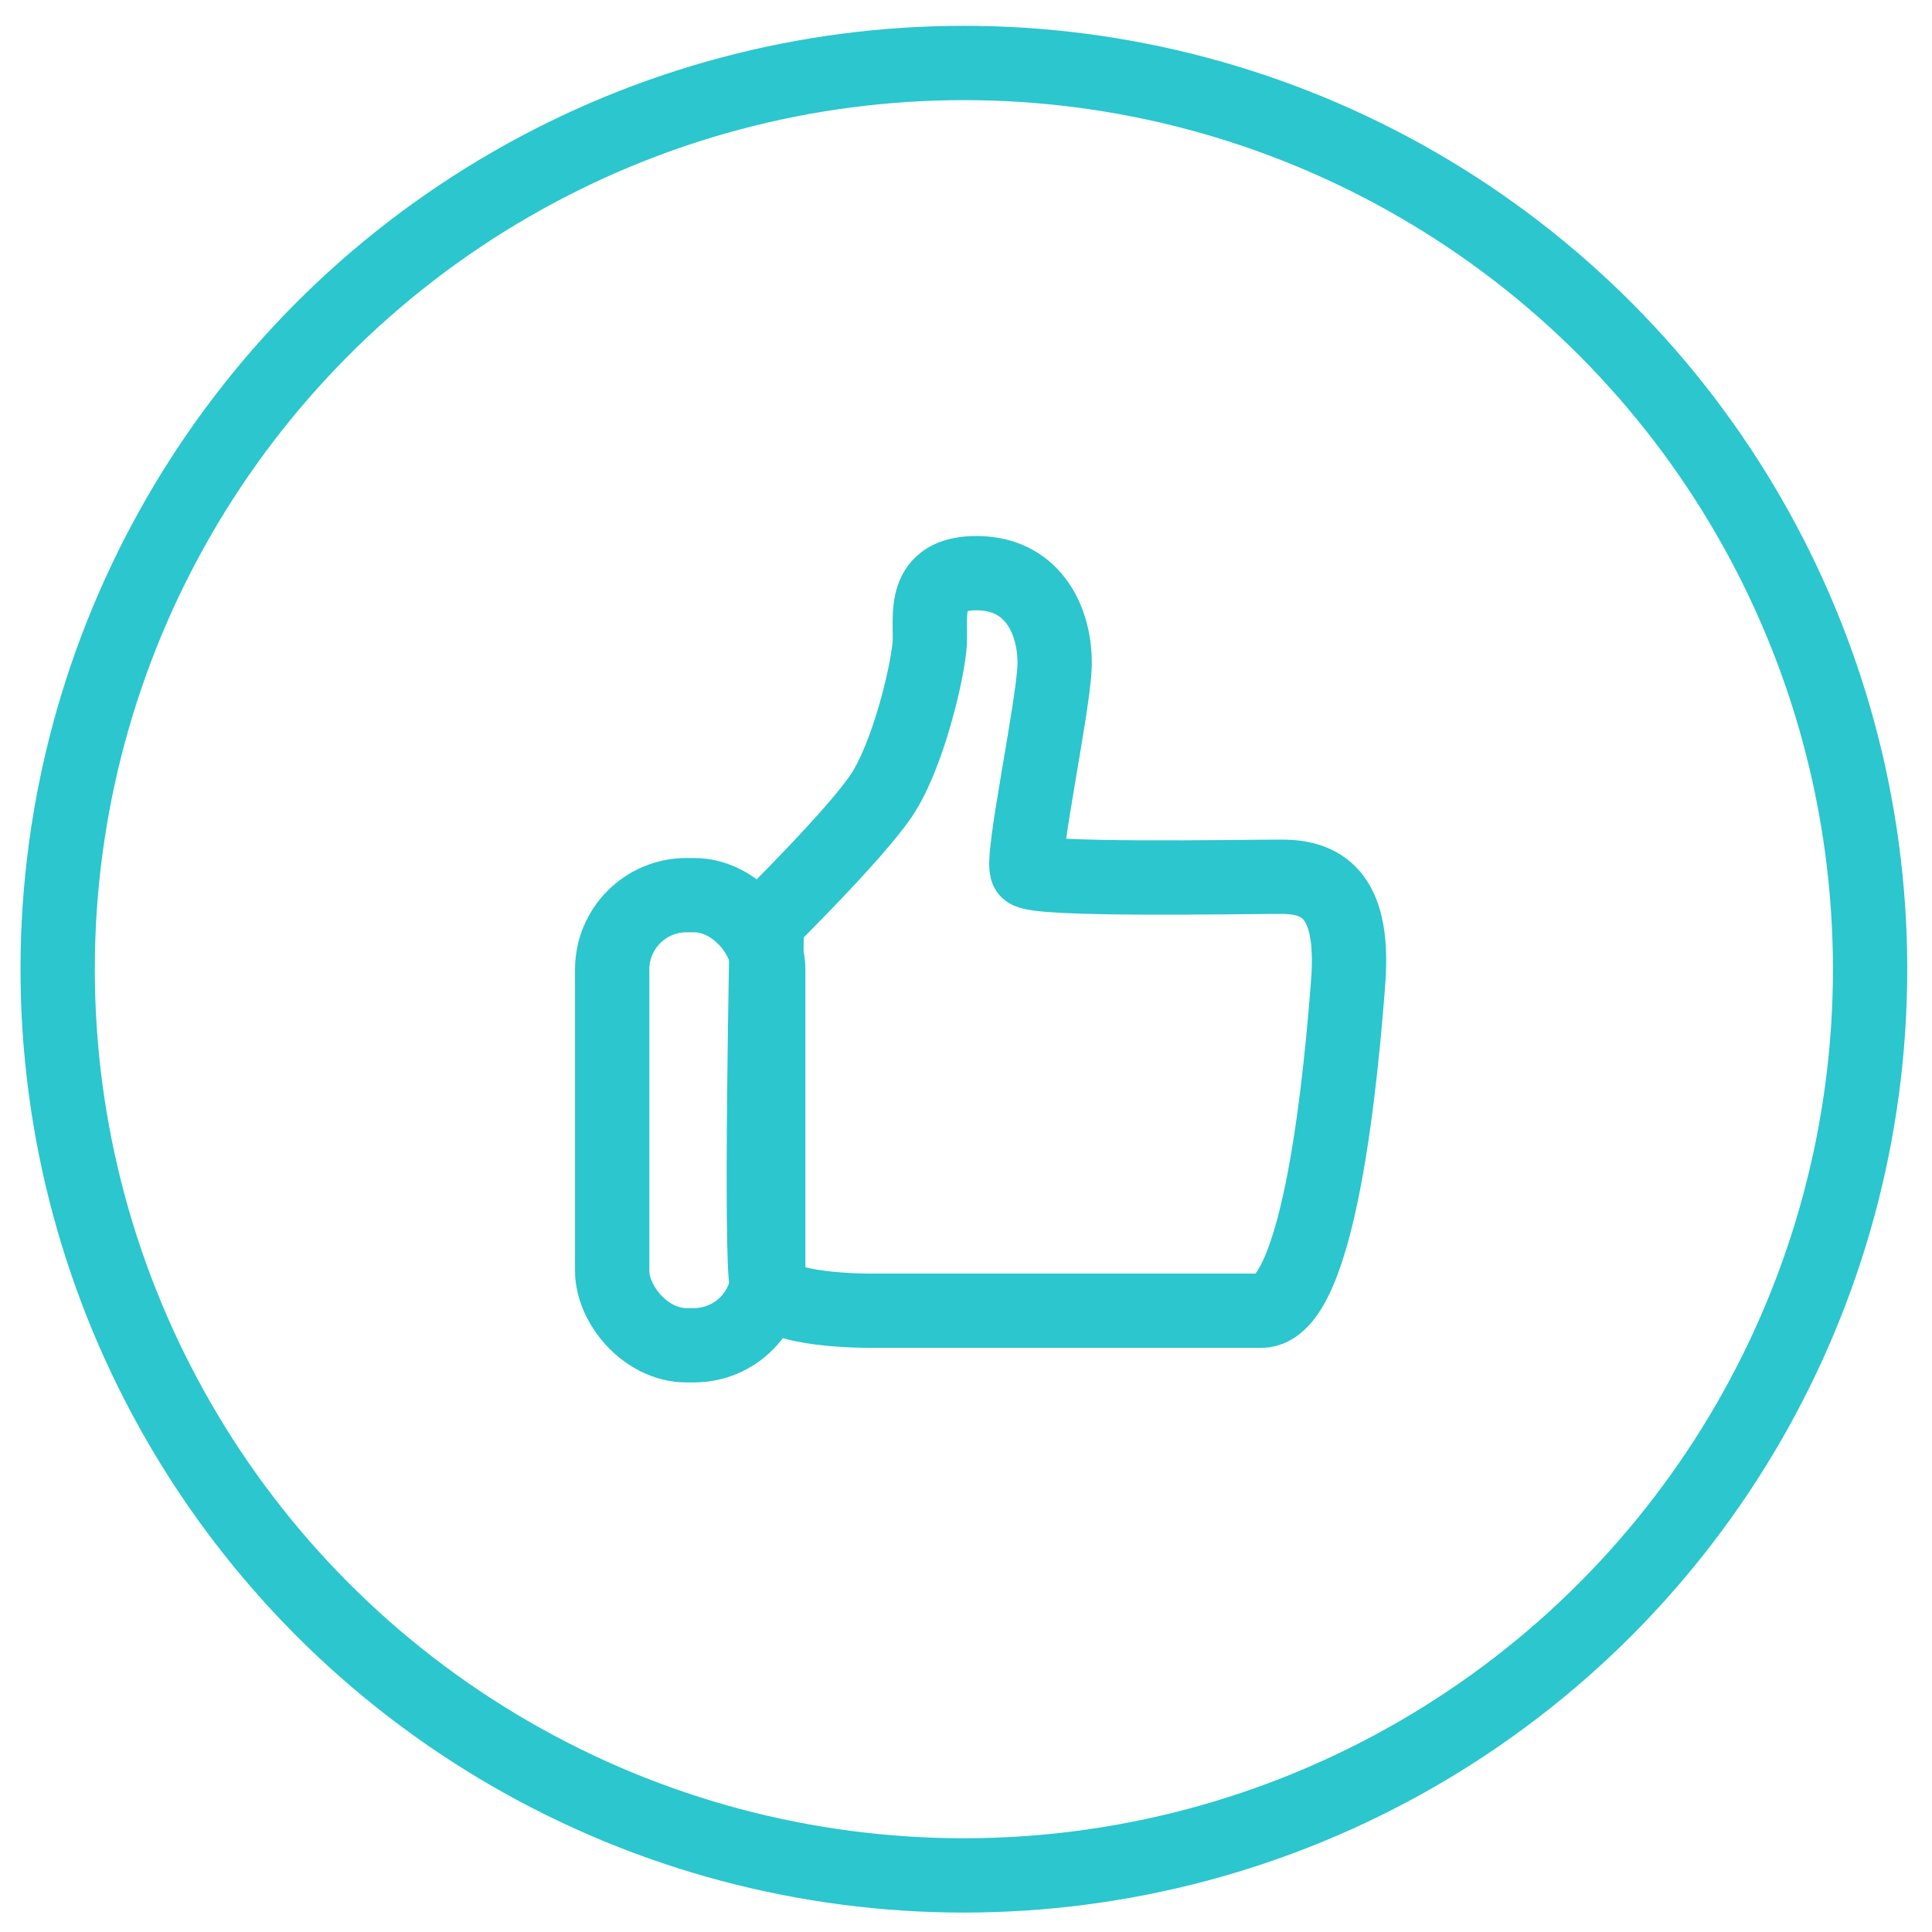
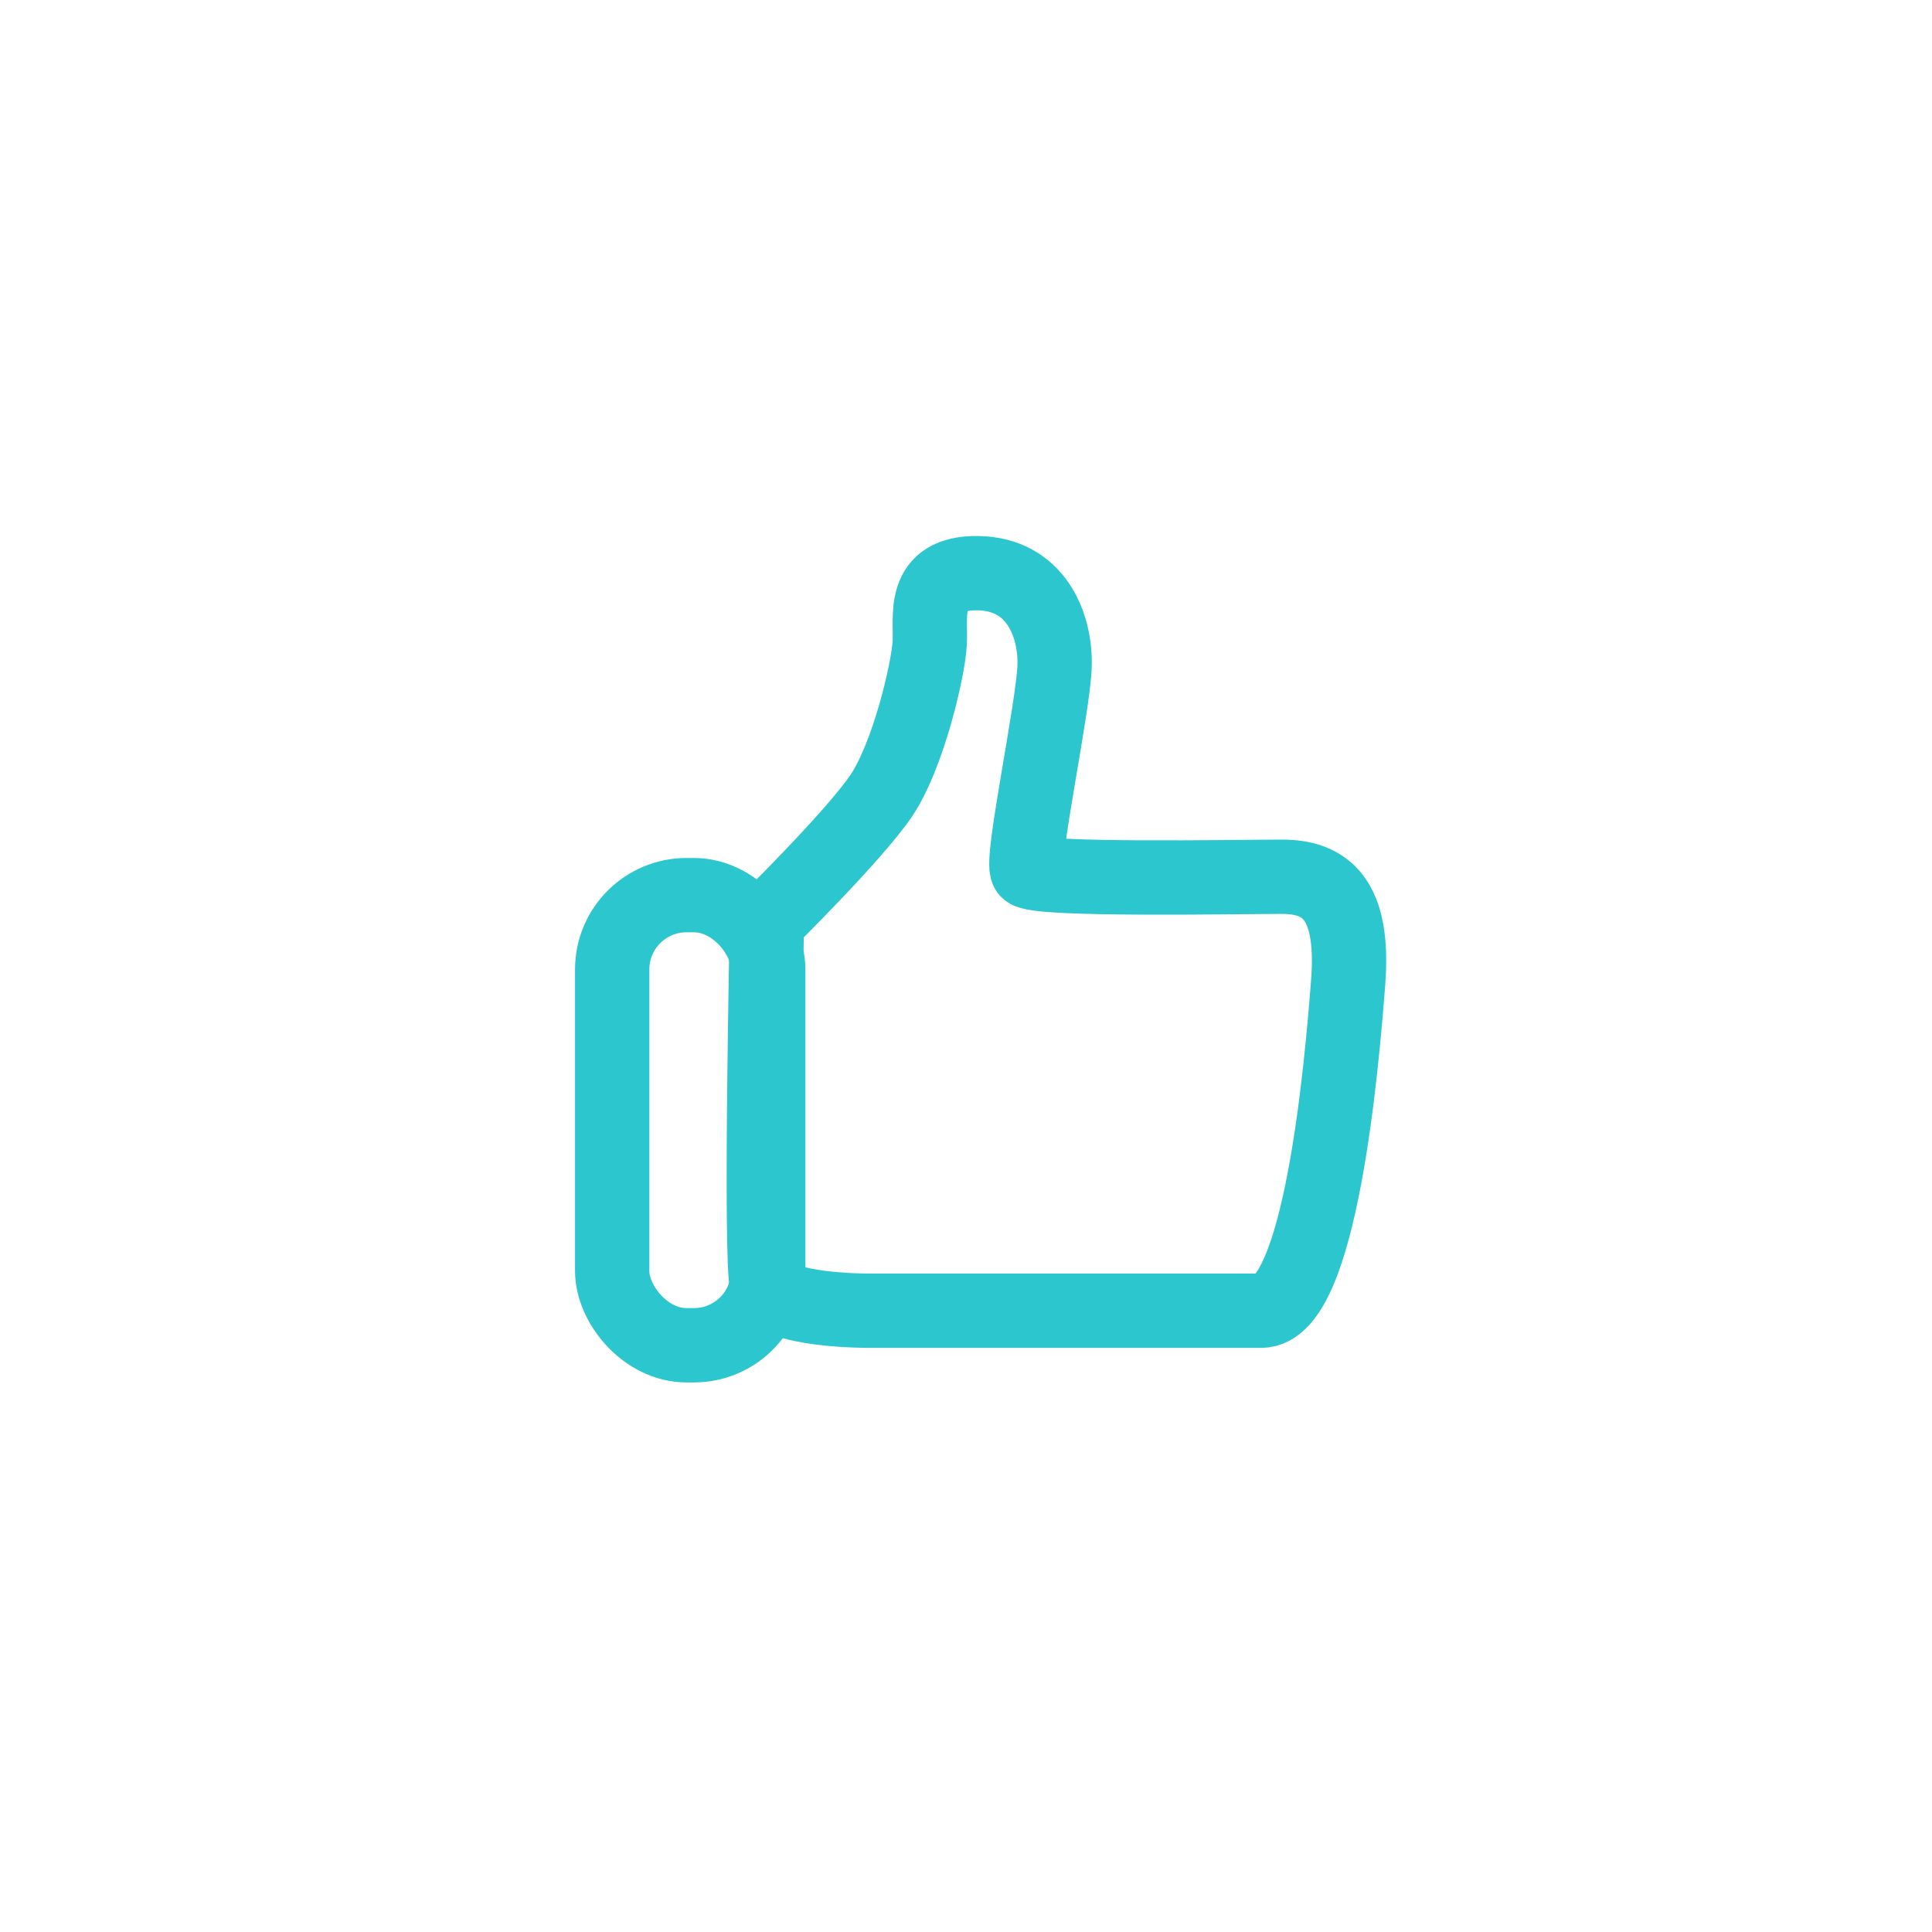
<svg xmlns="http://www.w3.org/2000/svg" width="52px" height="52px" viewBox="0 0 52 52" version="1.1">
  <title>Group 8 Copy</title>
  <desc>Created with Sketch.</desc>
  <defs />
  <g id="Homepage-with-social-media" stroke="none" stroke-width="1" fill="none" fill-rule="evenodd">
    <g id="2018-AdIQ-Homepage-Concept-Copy" transform="translate(-946, -989)" stroke="#2BC6CE" stroke-width="2">
      <g id="Group-8-Copy" transform="translate(947.441, 990.156)">
-         <circle id="Oval-Copy-9" cx="24.502" cy="24.93" r="24.391" />
        <g id="Group-26-Copy" transform="translate(13.502, 13.43)">
          <path d="M5.699,10.22 C5.699,10.22 8.02,7.934 8.761,6.852 C9.503,5.771 10.047,3.424 10.082,2.704 C10.116,1.985 9.84,0.815 11.386,0.841 C12.932,0.868 13.468,2.221 13.442,3.32 C13.416,4.42 12.52,8.572 12.708,8.845 C12.895,9.119 18.382,9.012 19.56,9.012 C20.738,9.012 21.514,9.608 21.343,11.849 C21.172,14.089 20.601,20.692 19.003,20.692 C17.404,20.692 8.461,20.692 8.461,20.692 C8.461,20.692 5.888,20.71 5.699,20.001 C5.51,19.292 5.699,10.22 5.699,10.22 Z" id="Path-4-Copy" />
          <rect id="Rectangle-7-Copy" x="1.534" y="9.507" width="4.2" height="12.115" rx="2" />
        </g>
      </g>
    </g>
  </g>
</svg>